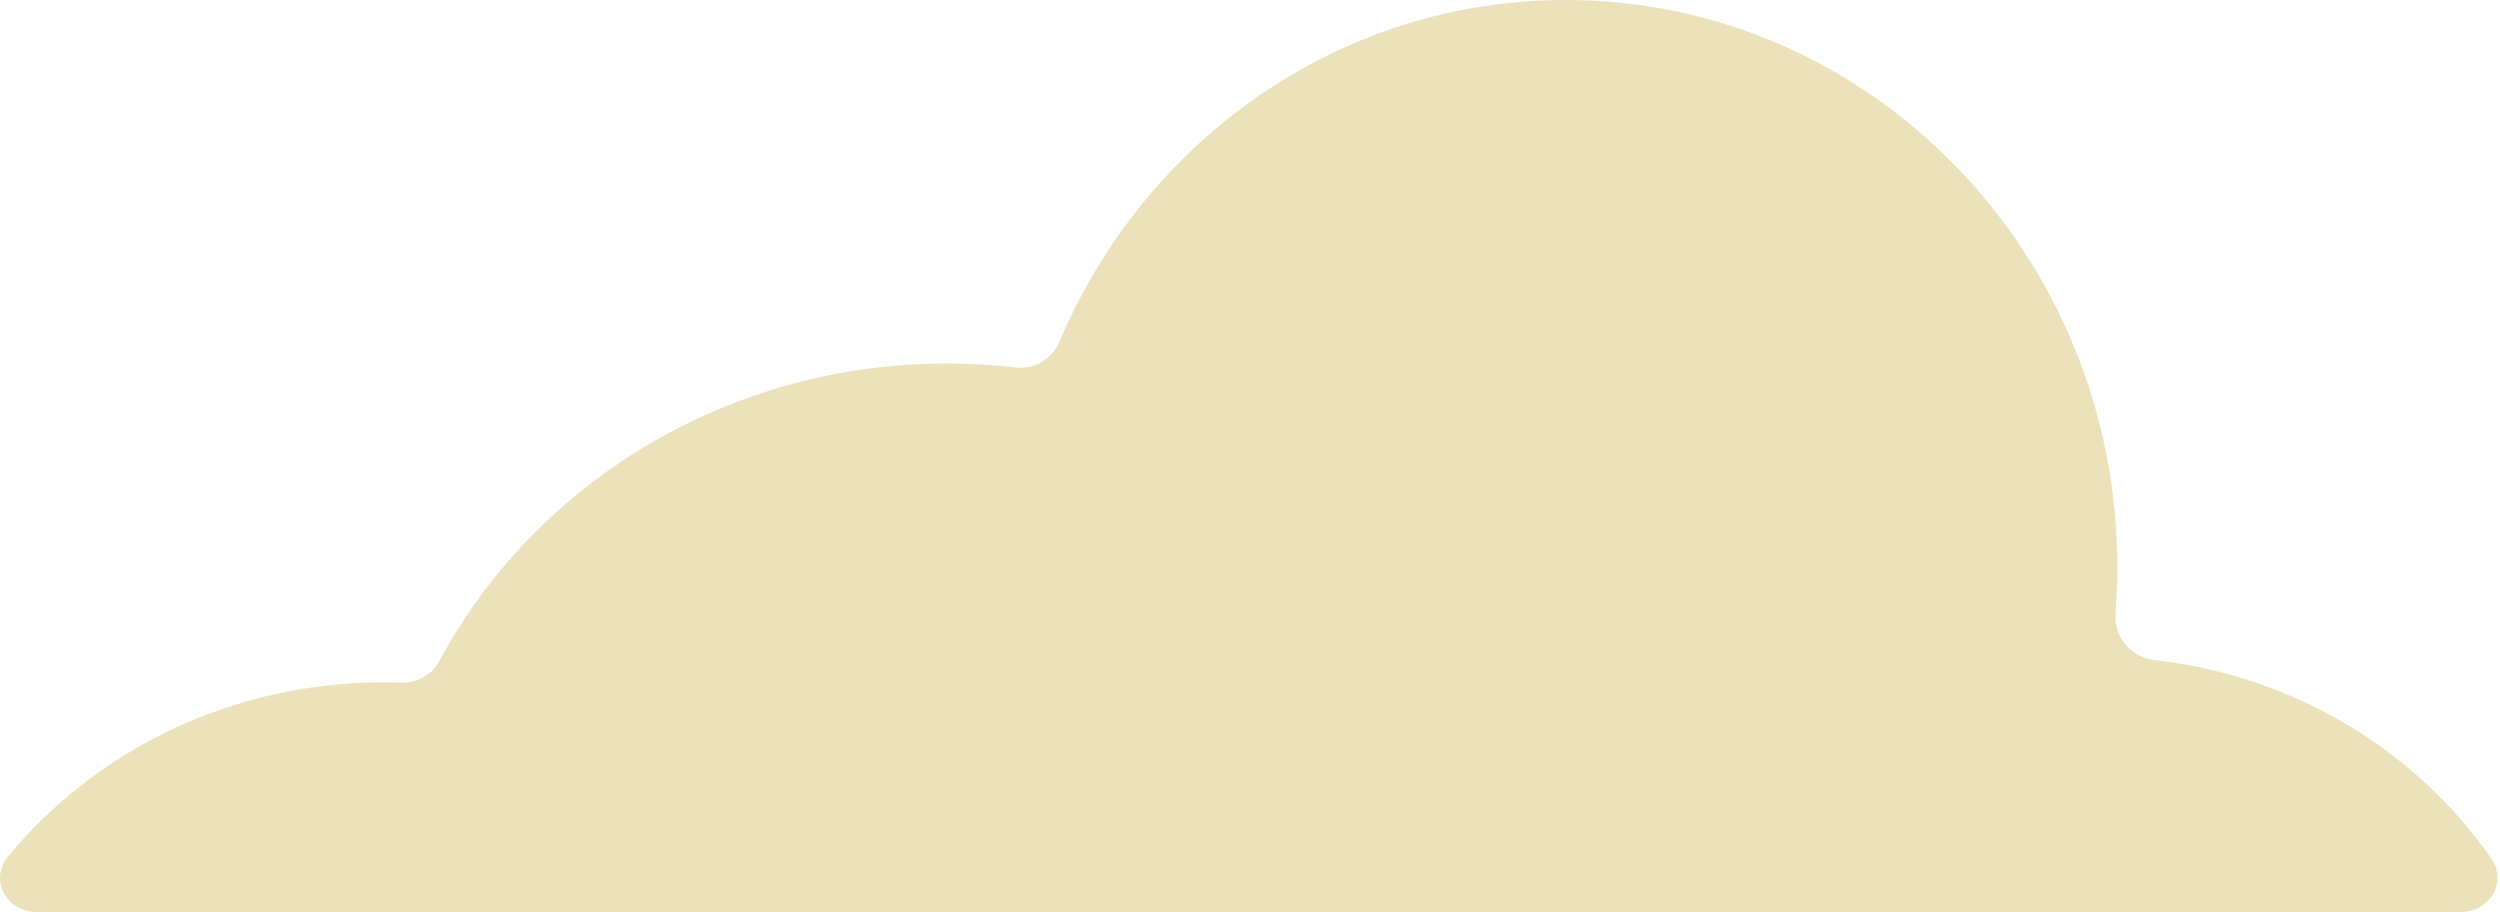
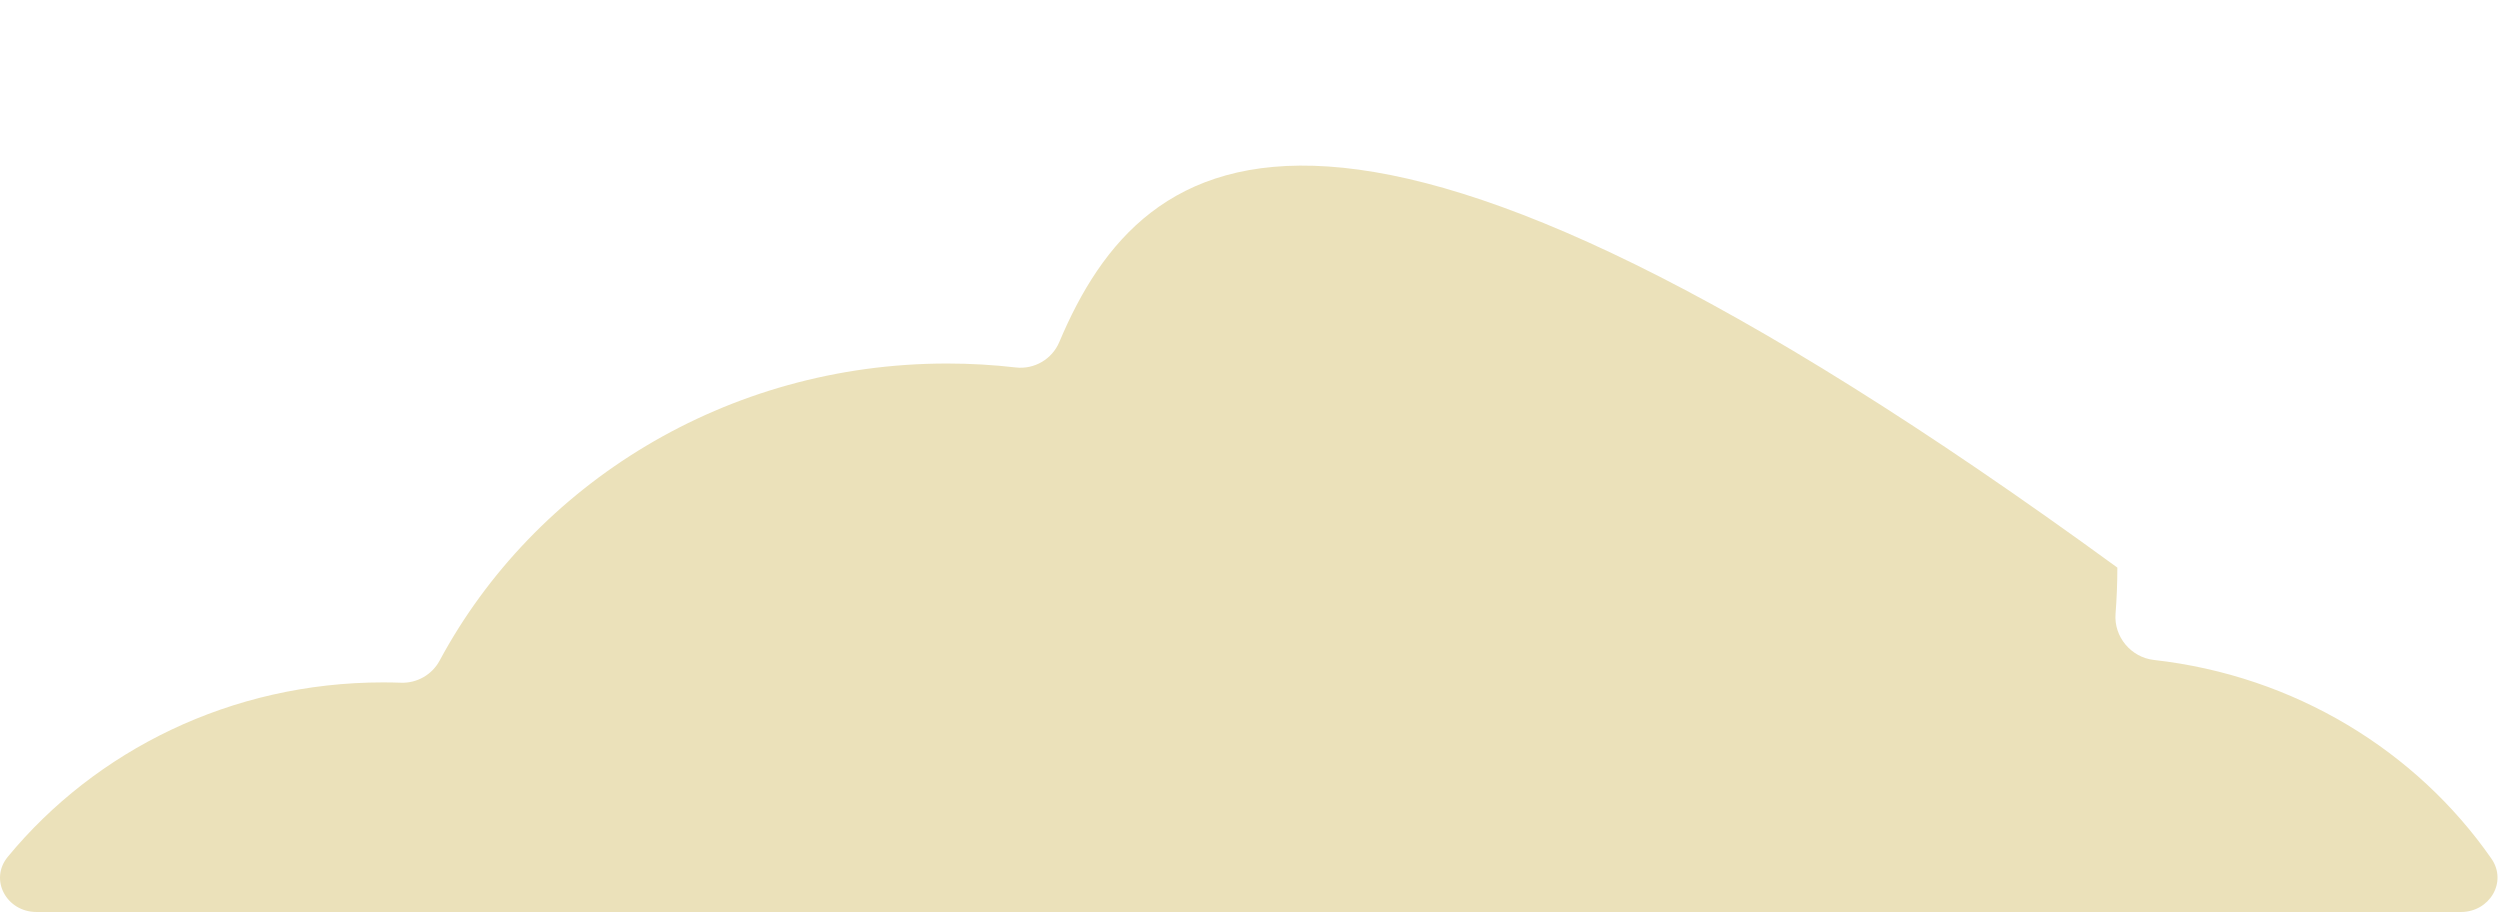
<svg xmlns="http://www.w3.org/2000/svg" width="392" height="143" viewBox="0 0 392 143" fill="none">
-   <path fill-rule="evenodd" clip-rule="evenodd" d="M337.744 103.484C334.147 103.08 331.435 99.851 331.718 96.242C331.905 93.853 332 91.438 332 89C332 39.847 293.273 0 245.5 0C209.942 0 179.395 22.075 166.099 53.632C164.968 56.318 162.179 57.952 159.284 57.618C155.749 57.21 152.15 57 148.5 57C113.855 57 83.808 75.915 68.933 103.584C67.745 105.794 65.39 107.139 62.883 107.05C61.946 107.017 61.005 107 60.059 107C36.212 107 14.963 117.685 1.226 134.341C-1.744 137.943 1.045 143 5.714 143H385.886C390.36 143 393.201 138.296 390.646 134.624C378.895 117.738 359.801 105.958 337.744 103.484Z" fill="#EBE1BA" />
+   <path fill-rule="evenodd" clip-rule="evenodd" d="M337.744 103.484C334.147 103.08 331.435 99.851 331.718 96.242C331.905 93.853 332 91.438 332 89C209.942 0 179.395 22.075 166.099 53.632C164.968 56.318 162.179 57.952 159.284 57.618C155.749 57.21 152.15 57 148.5 57C113.855 57 83.808 75.915 68.933 103.584C67.745 105.794 65.39 107.139 62.883 107.05C61.946 107.017 61.005 107 60.059 107C36.212 107 14.963 117.685 1.226 134.341C-1.744 137.943 1.045 143 5.714 143H385.886C390.36 143 393.201 138.296 390.646 134.624C378.895 117.738 359.801 105.958 337.744 103.484Z" fill="#EBE1BA" />
</svg>